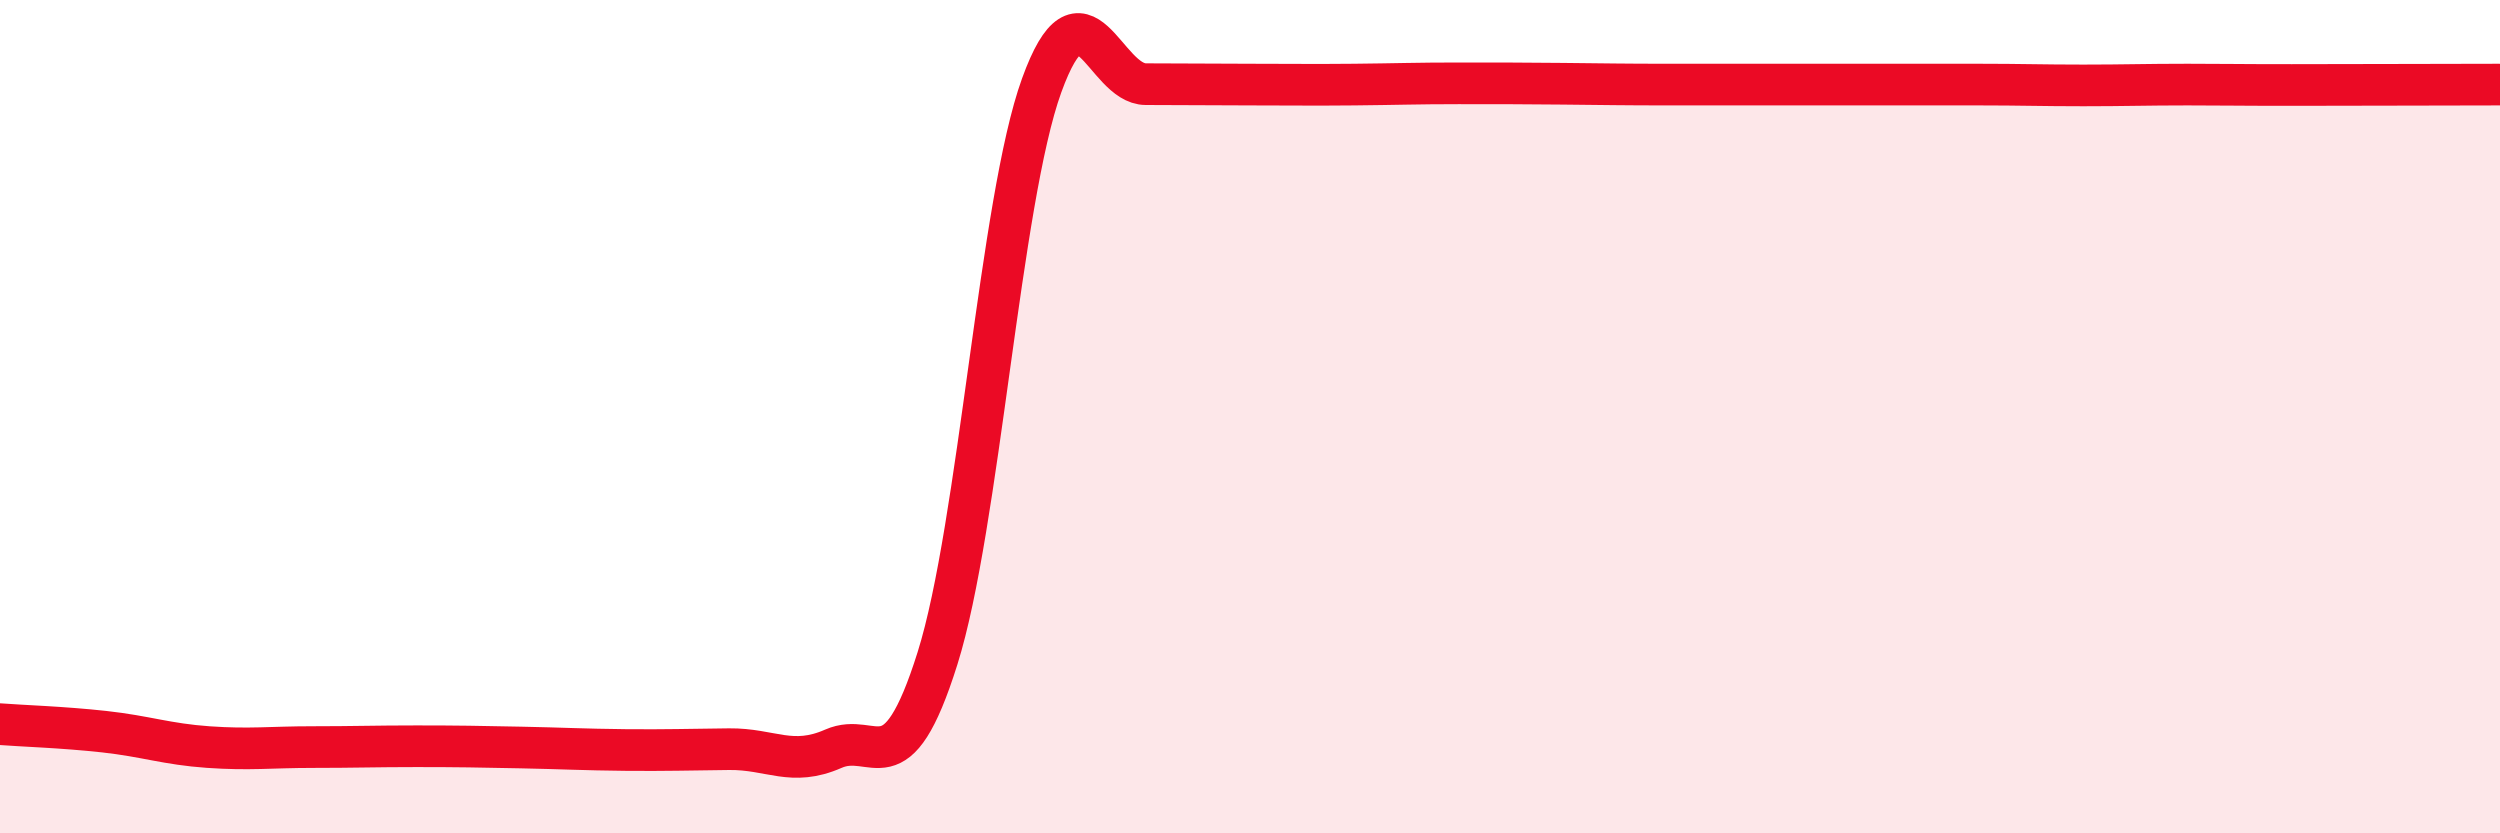
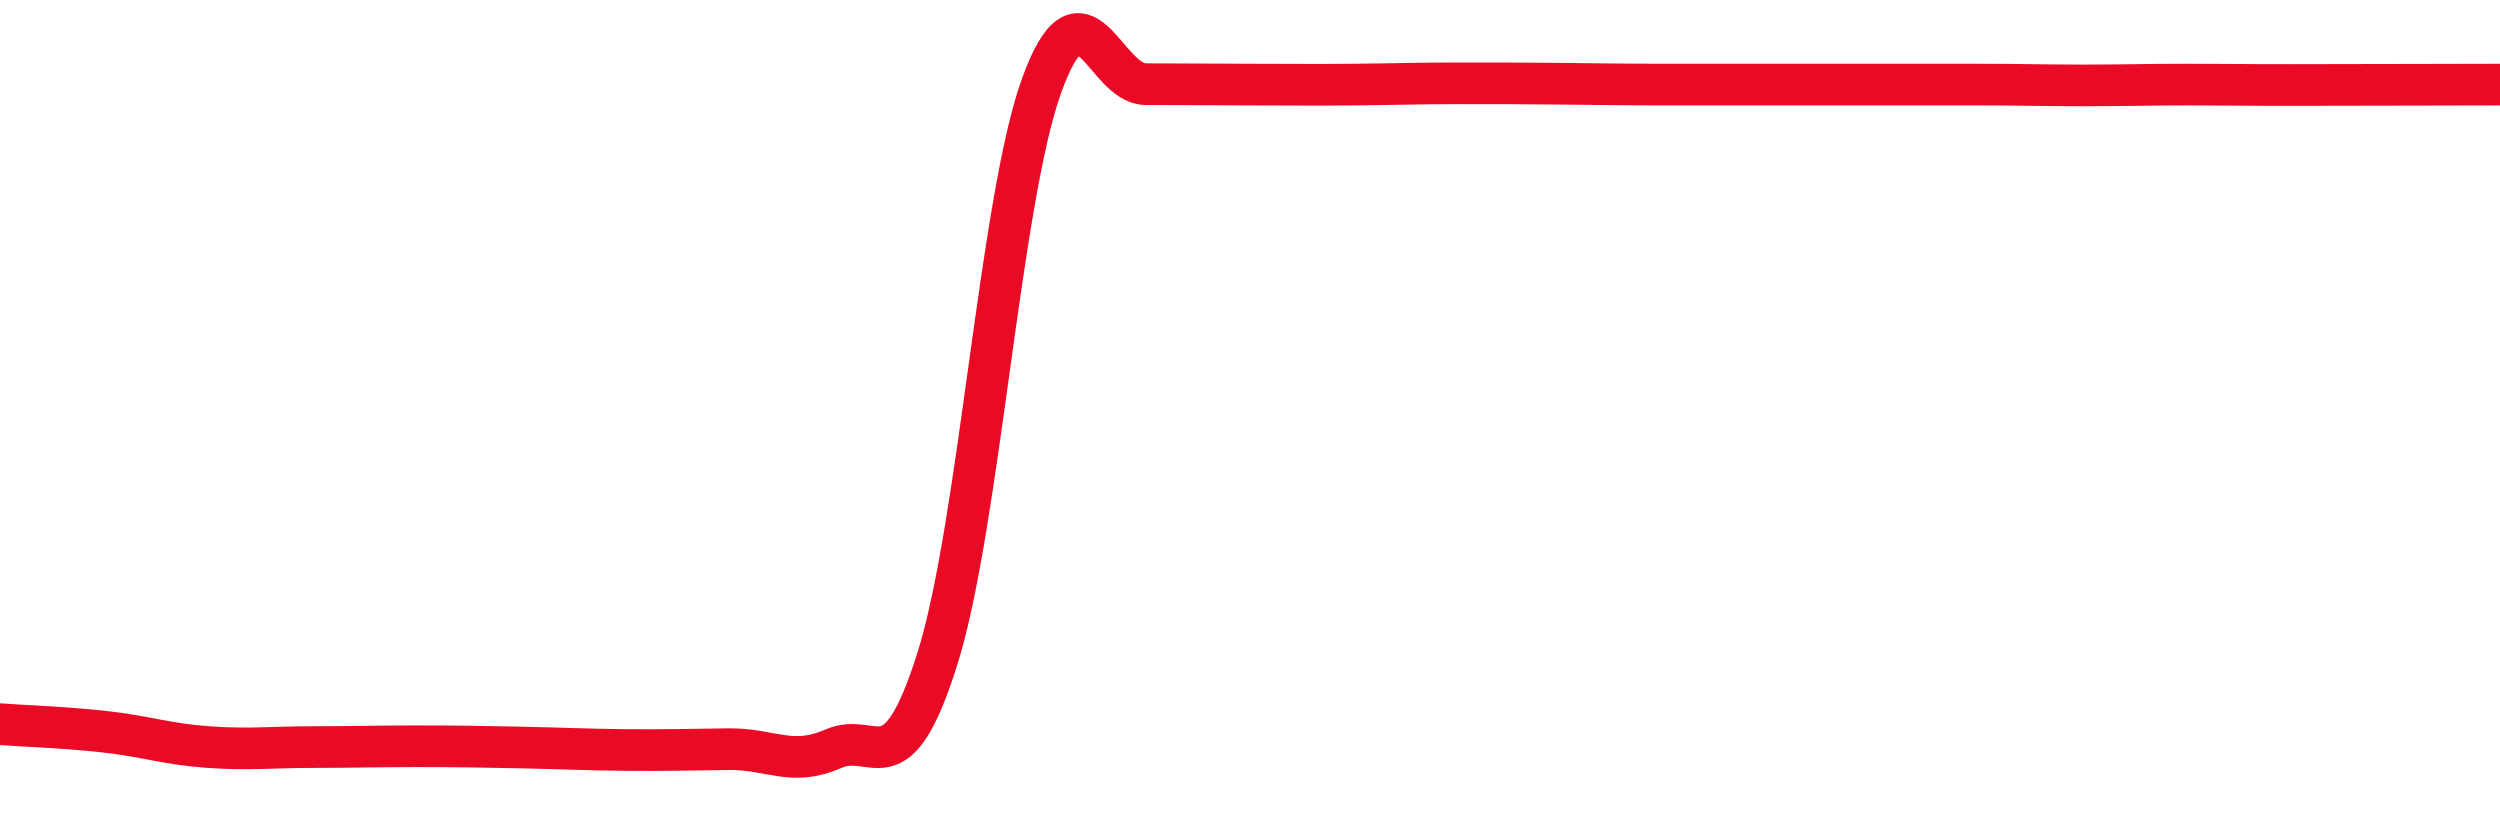
<svg xmlns="http://www.w3.org/2000/svg" width="60" height="20" viewBox="0 0 60 20">
-   <path d="M 0,17.38 C 0.5,17.42 1.5,17.45 2.5,17.56 C 3.5,17.67 4,17.86 5,17.93 C 6,18 6.5,17.93 7.5,17.93 C 8.5,17.93 9,17.91 10,17.91 C 11,17.91 11.5,17.92 12.5,17.94 C 13.5,17.96 14,17.99 15,18 C 16,18.01 16.5,17.99 17.5,17.98 C 18.5,17.97 19,18.41 20,17.97 C 21,17.53 21.5,18.98 22.5,15.8 C 23.5,12.62 24,4.81 25,2.05 C 26,-0.71 26.5,2.02 27.5,2.02 C 28.5,2.02 29,2.03 30,2.03 C 31,2.03 31.5,2.04 32.5,2.03 C 33.5,2.02 34,2 35,2 C 36,2 36.5,2 37.5,2.01 C 38.5,2.02 39,2.03 40,2.03 C 41,2.03 41.5,2.03 42.5,2.03 C 43.5,2.03 44,2.03 45,2.03 C 46,2.03 46.5,2.03 47.5,2.03 C 48.5,2.03 49,2.05 50,2.05 C 51,2.05 51.5,2.03 52.5,2.03 C 53.5,2.03 53.5,2.04 55,2.04 C 56.5,2.04 59,2.03 60,2.03L60 20L0 20Z" fill="#EB0A25" opacity="0.1" stroke-linecap="round" stroke-linejoin="round" />
  <path d="M 0,17.38 C 0.5,17.42 1.5,17.45 2.5,17.56 C 3.5,17.67 4,17.86 5,17.93 C 6,18 6.5,17.93 7.5,17.93 C 8.5,17.93 9,17.91 10,17.91 C 11,17.91 11.5,17.92 12.5,17.94 C 13.5,17.96 14,17.99 15,18 C 16,18.01 16.5,17.99 17.5,17.98 C 18.5,17.97 19,18.41 20,17.97 C 21,17.53 21.5,18.98 22.5,15.8 C 23.5,12.62 24,4.81 25,2.05 C 26,-0.71 26.5,2.02 27.5,2.02 C 28.5,2.02 29,2.03 30,2.03 C 31,2.03 31.5,2.04 32.5,2.03 C 33.5,2.02 34,2 35,2 C 36,2 36.5,2 37.5,2.01 C 38.5,2.02 39,2.03 40,2.03 C 41,2.03 41.5,2.03 42.5,2.03 C 43.5,2.03 44,2.03 45,2.03 C 46,2.03 46.5,2.03 47.5,2.03 C 48.5,2.03 49,2.05 50,2.05 C 51,2.05 51.5,2.03 52.5,2.03 C 53.5,2.03 53.5,2.04 55,2.04 C 56.5,2.04 59,2.03 60,2.03" stroke="#EB0A25" stroke-width="1" fill="none" stroke-linecap="round" stroke-linejoin="round" />
</svg>